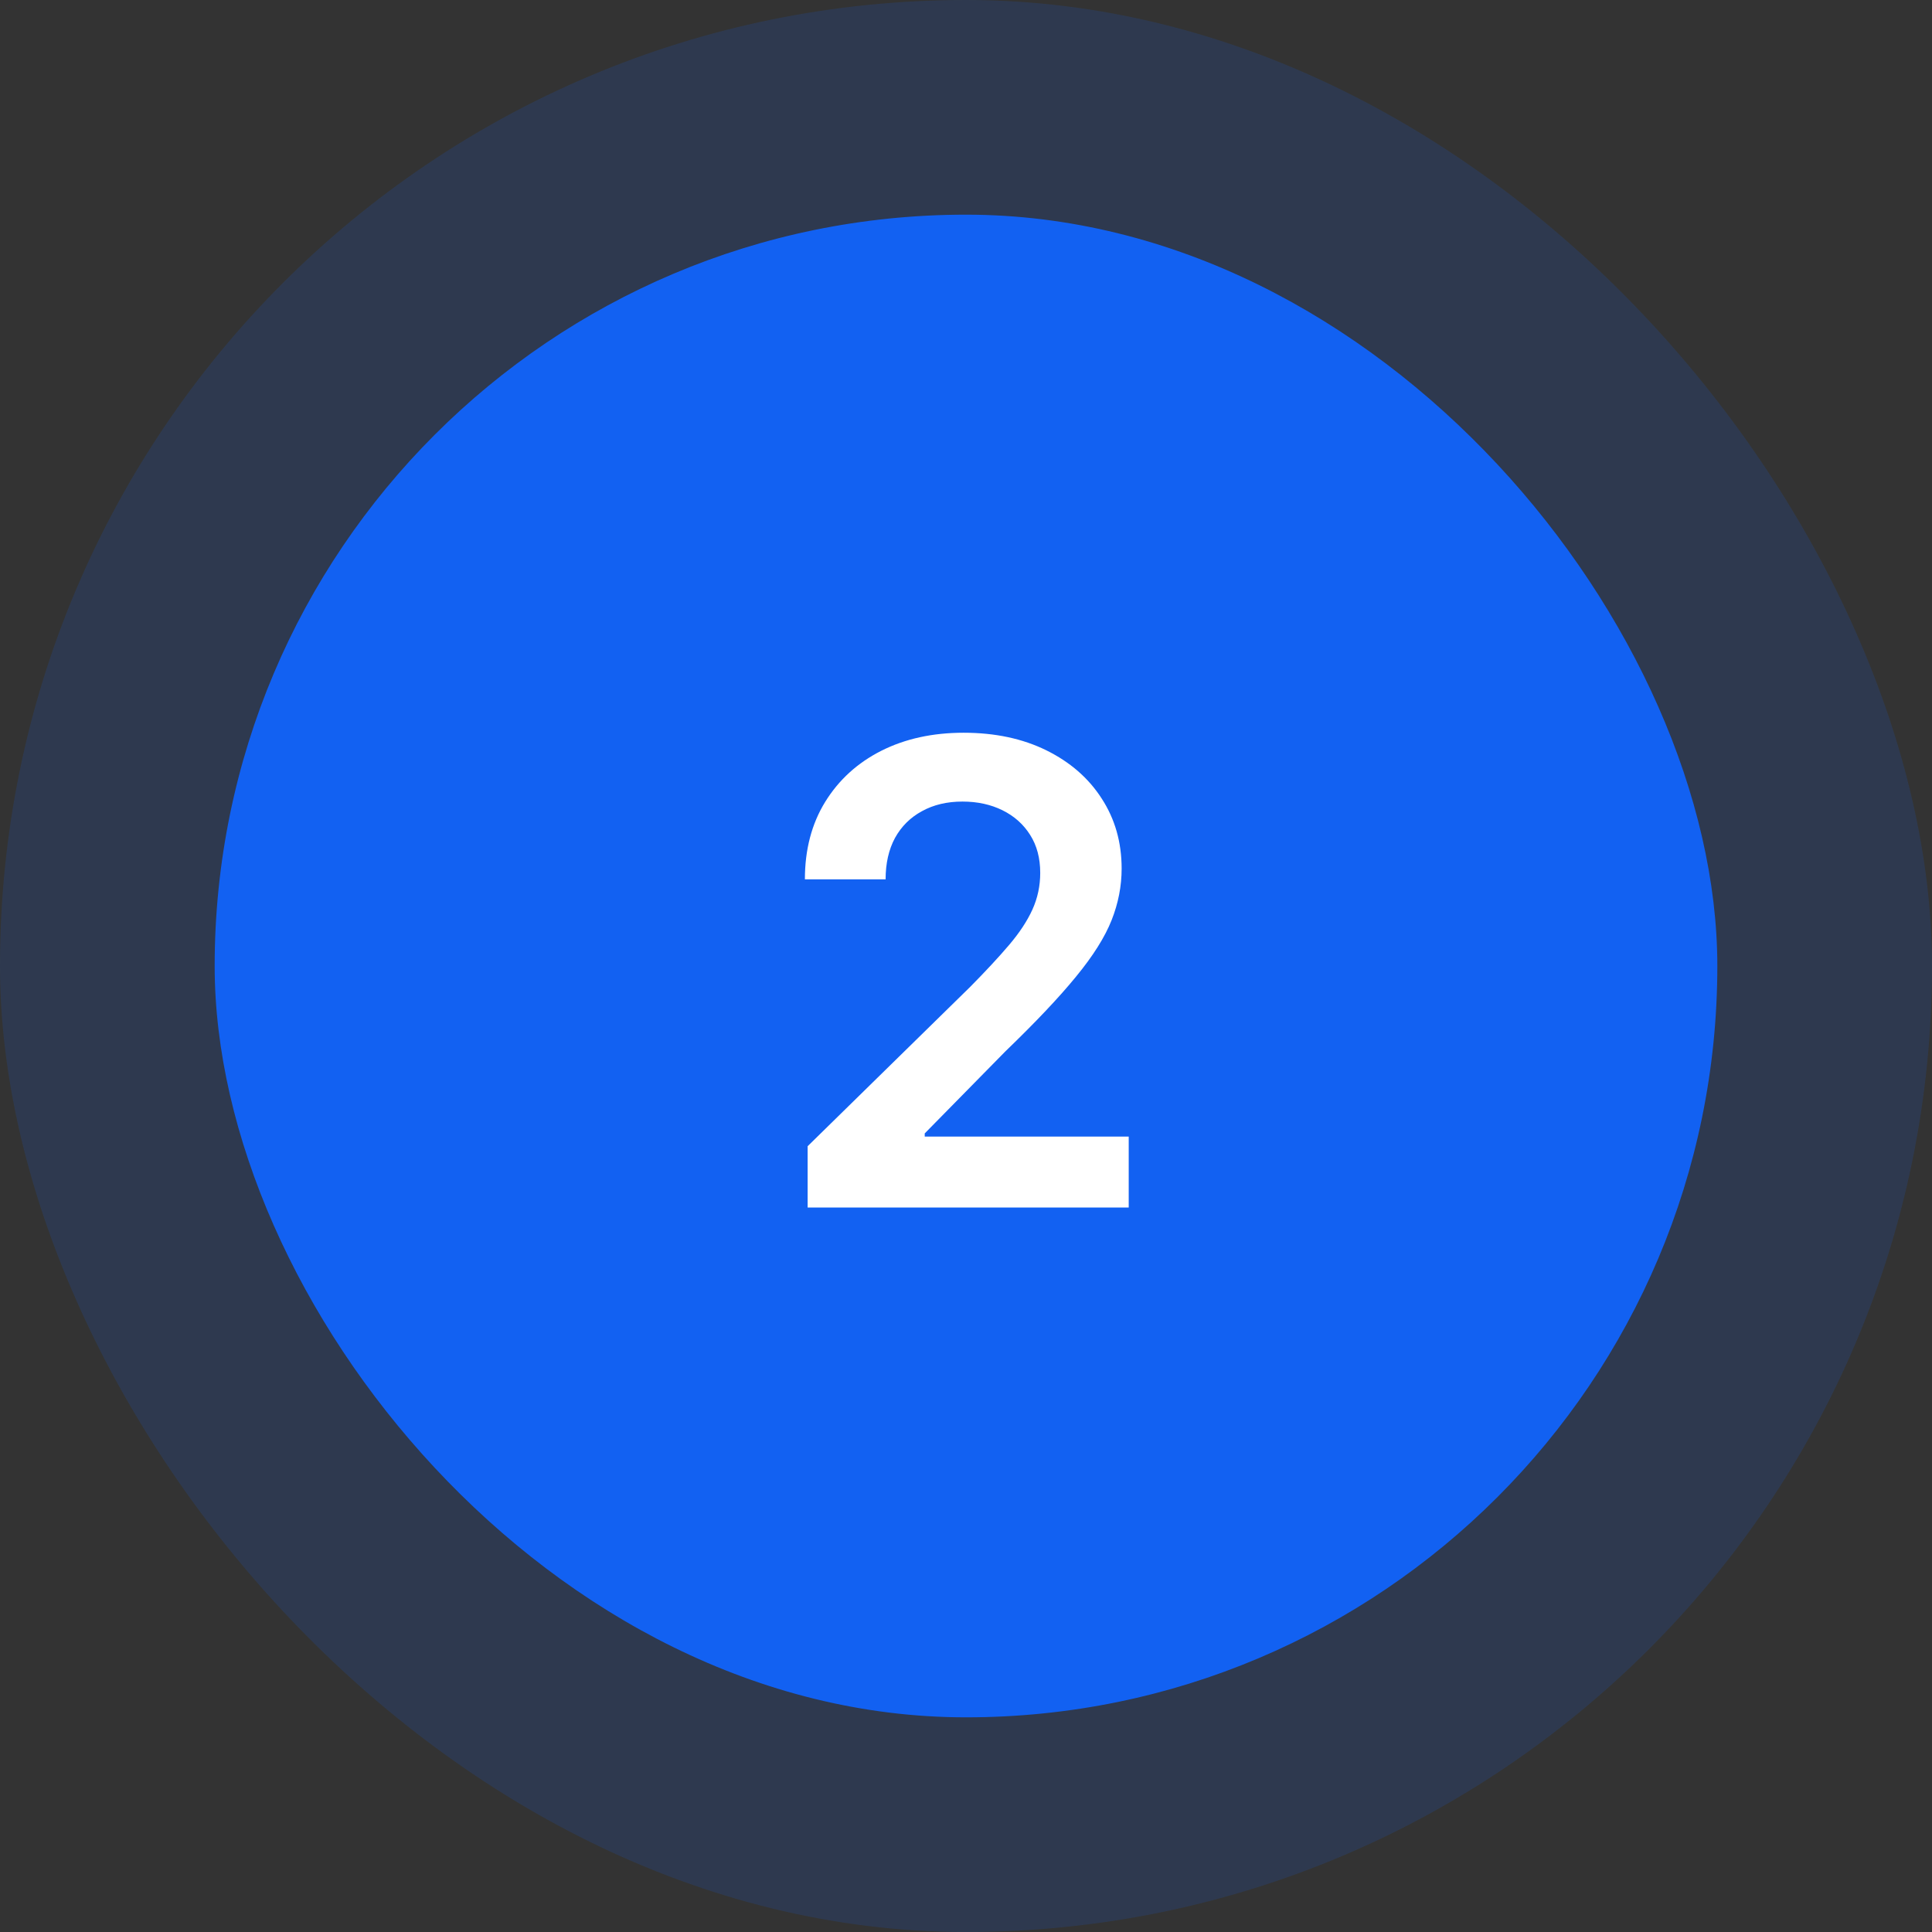
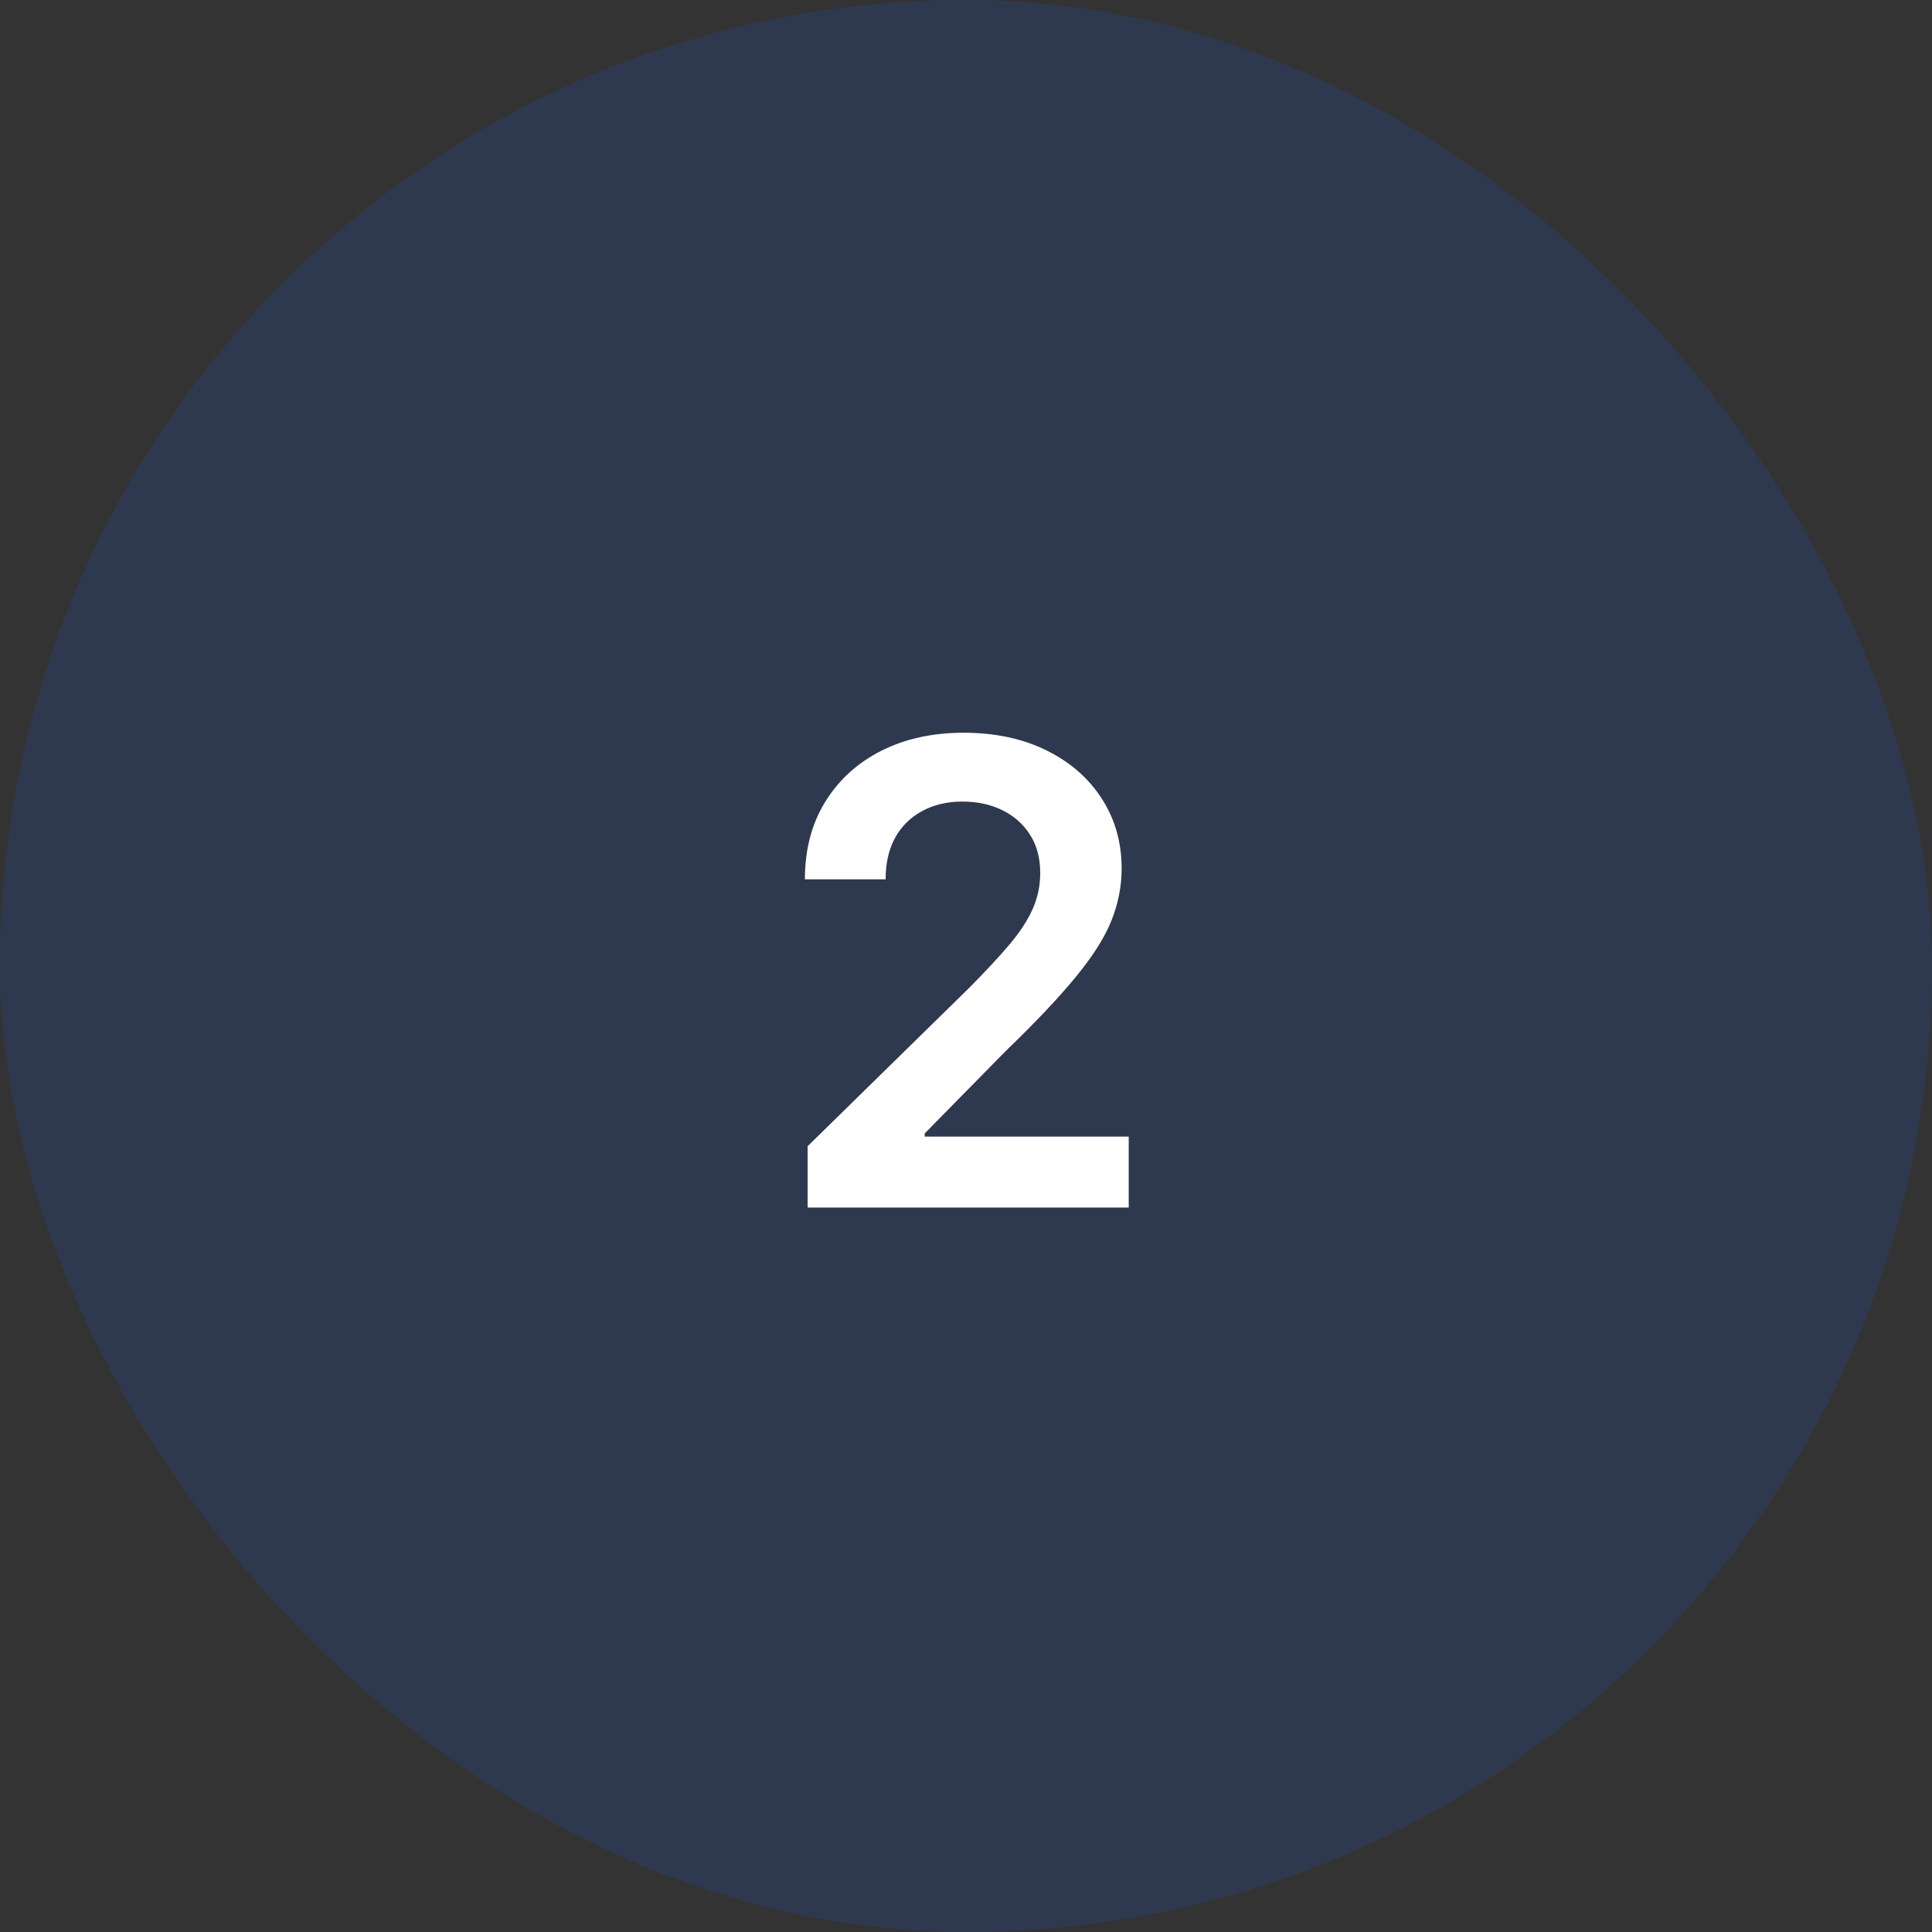
<svg xmlns="http://www.w3.org/2000/svg" width="72" height="72" viewBox="0 0 72 72" fill="none">
  <rect x="0" y="0" width="72" height="72" fill="#333333" stroke="none" />
  <g opacity="0.15">
    <rect width="72" height="72" rx="36" fill="#1261F2" />
  </g>
-   <rect x="8" y="8" width="56" height="56" rx="28" fill="#1261F2" />
  <path d="M30.098 45V42.716L36.158 36.776C36.737 36.19 37.22 35.67 37.606 35.216C37.993 34.761 38.283 34.321 38.476 33.895C38.669 33.469 38.766 33.014 38.766 32.531C38.766 31.98 38.641 31.509 38.391 31.116C38.141 30.719 37.797 30.412 37.359 30.196C36.922 29.98 36.425 29.872 35.868 29.872C35.294 29.872 34.791 29.991 34.359 30.23C33.928 30.463 33.592 30.796 33.354 31.227C33.121 31.659 33.004 32.173 33.004 32.77H29.996C29.996 31.662 30.249 30.699 30.754 29.881C31.26 29.062 31.956 28.429 32.842 27.98C33.734 27.531 34.757 27.307 35.91 27.307C37.081 27.307 38.109 27.526 38.996 27.963C39.882 28.401 40.57 29 41.058 29.761C41.553 30.523 41.8 31.392 41.8 32.369C41.8 33.023 41.675 33.665 41.425 34.295C41.175 34.926 40.734 35.625 40.104 36.392C39.479 37.159 38.601 38.088 37.47 39.179L34.462 42.239V42.358H42.064V45H30.098Z" fill="white" />
</svg>